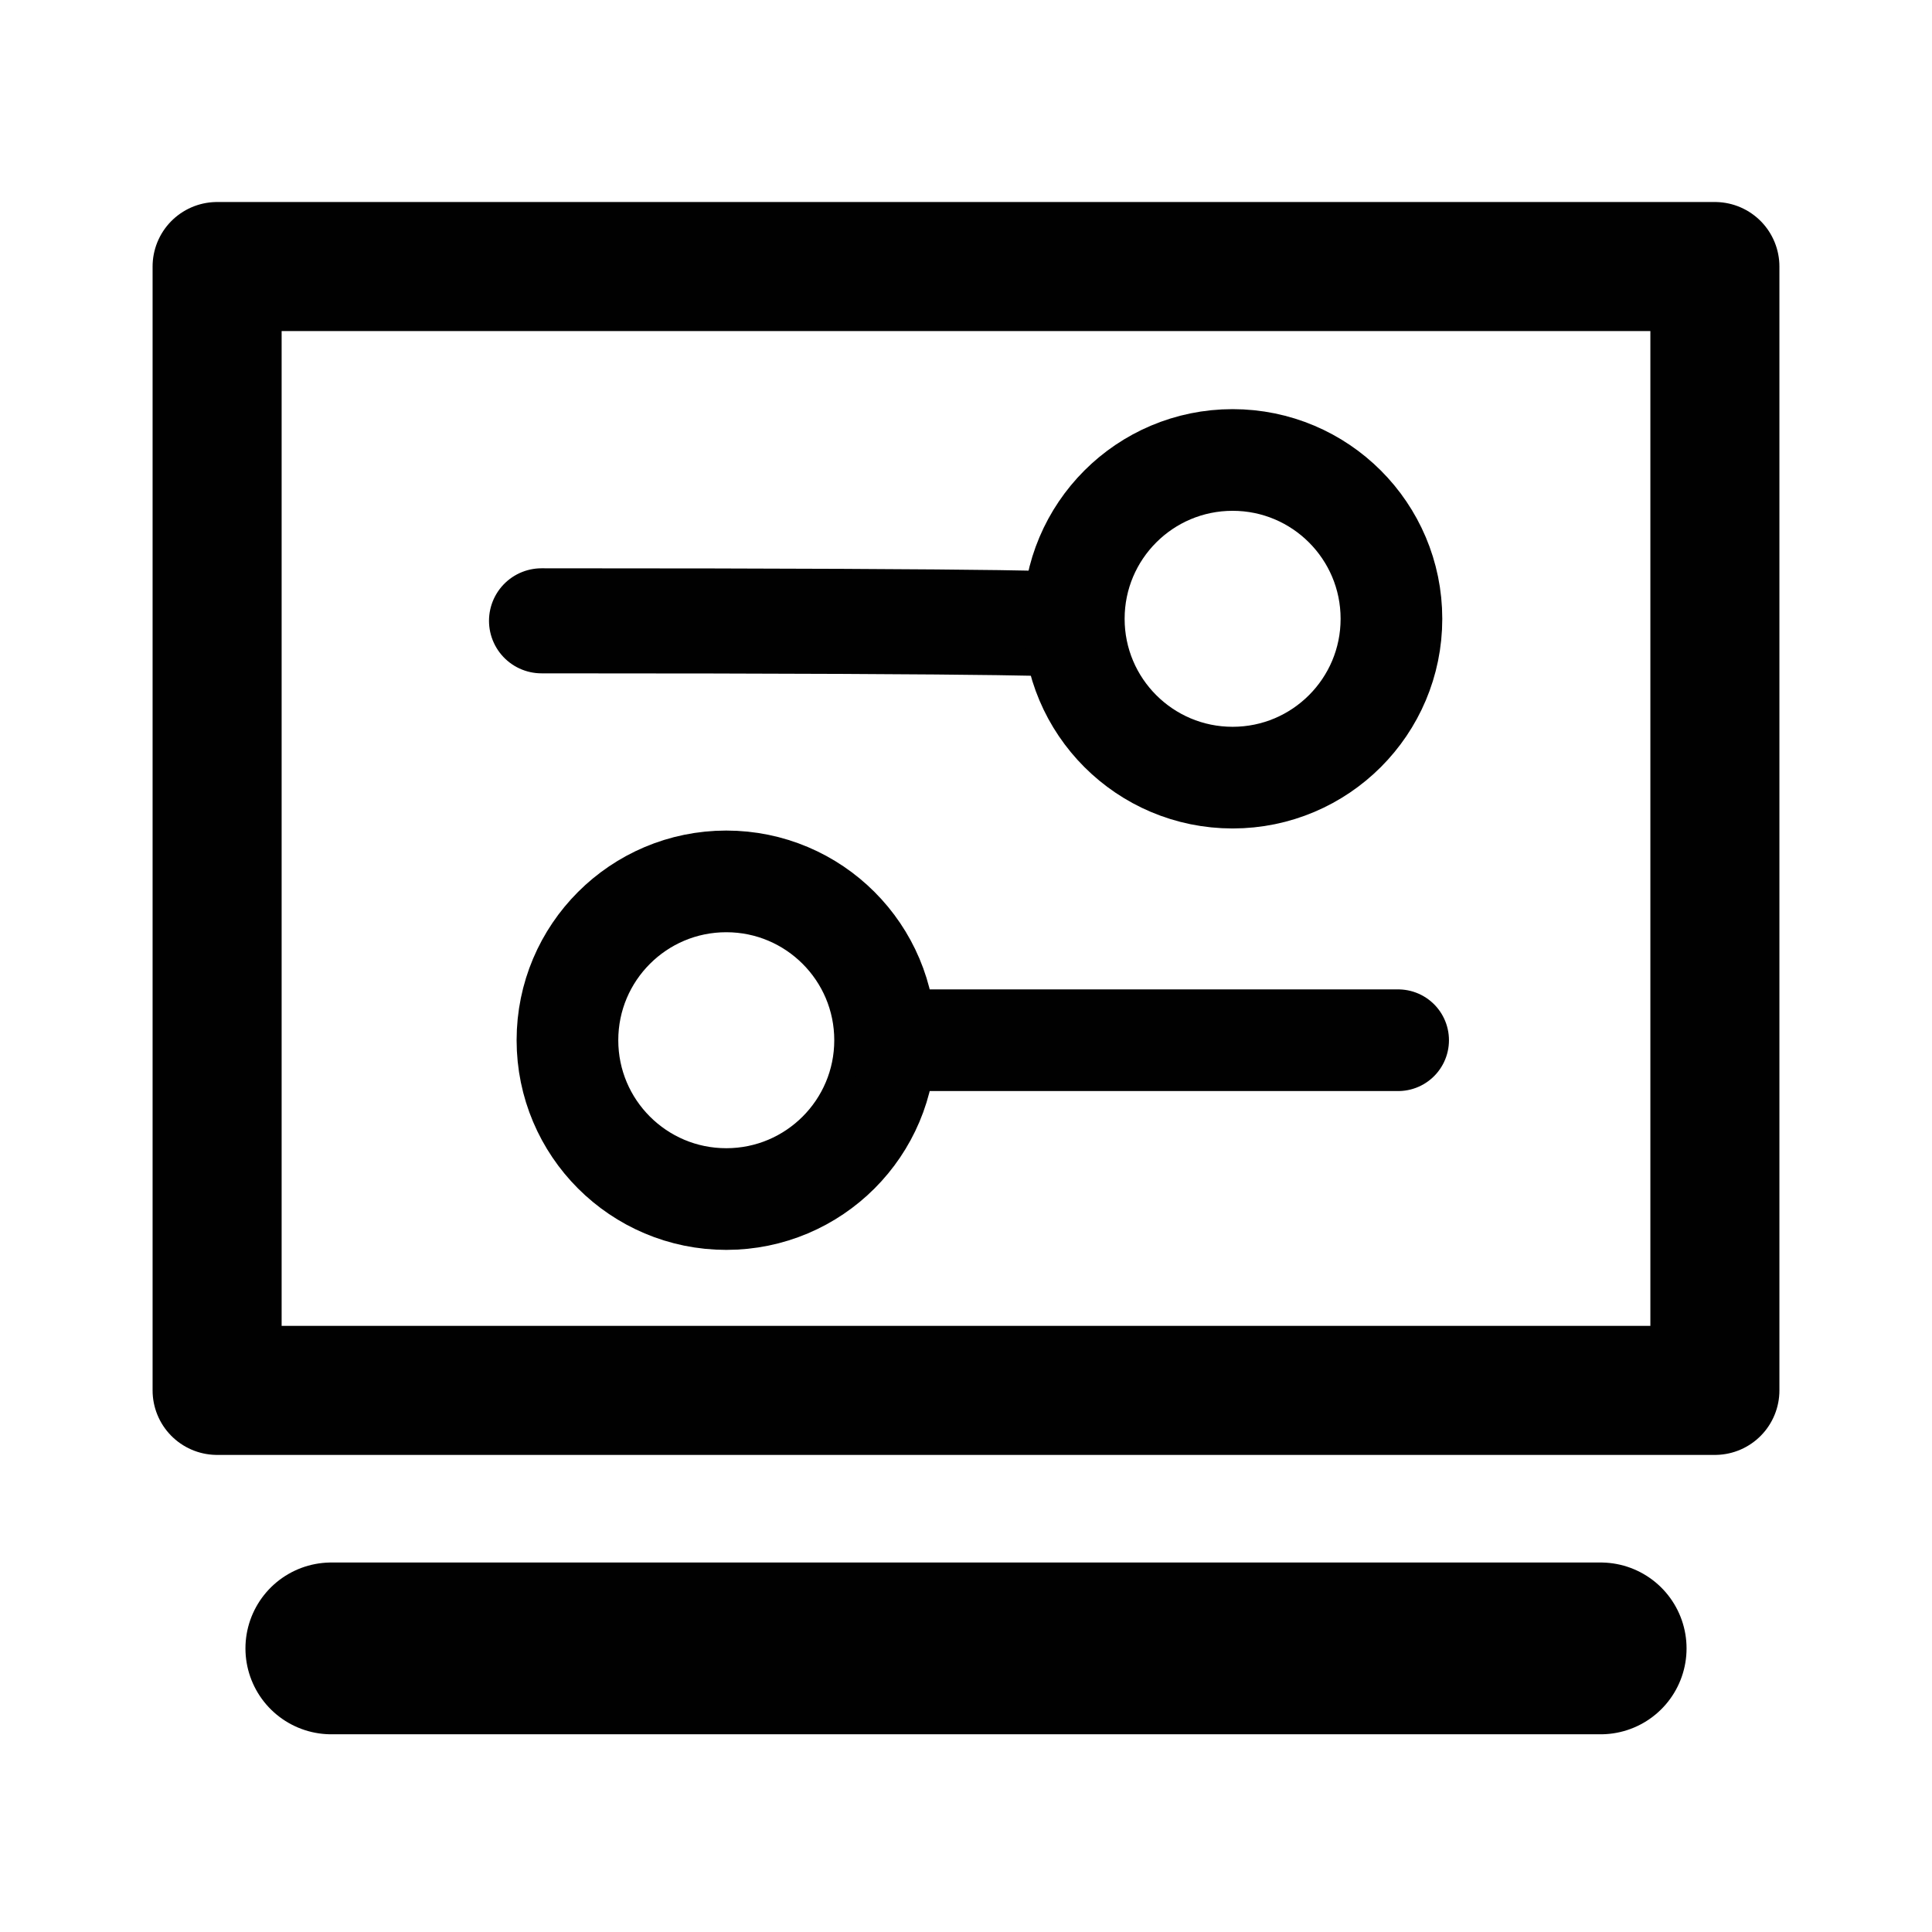
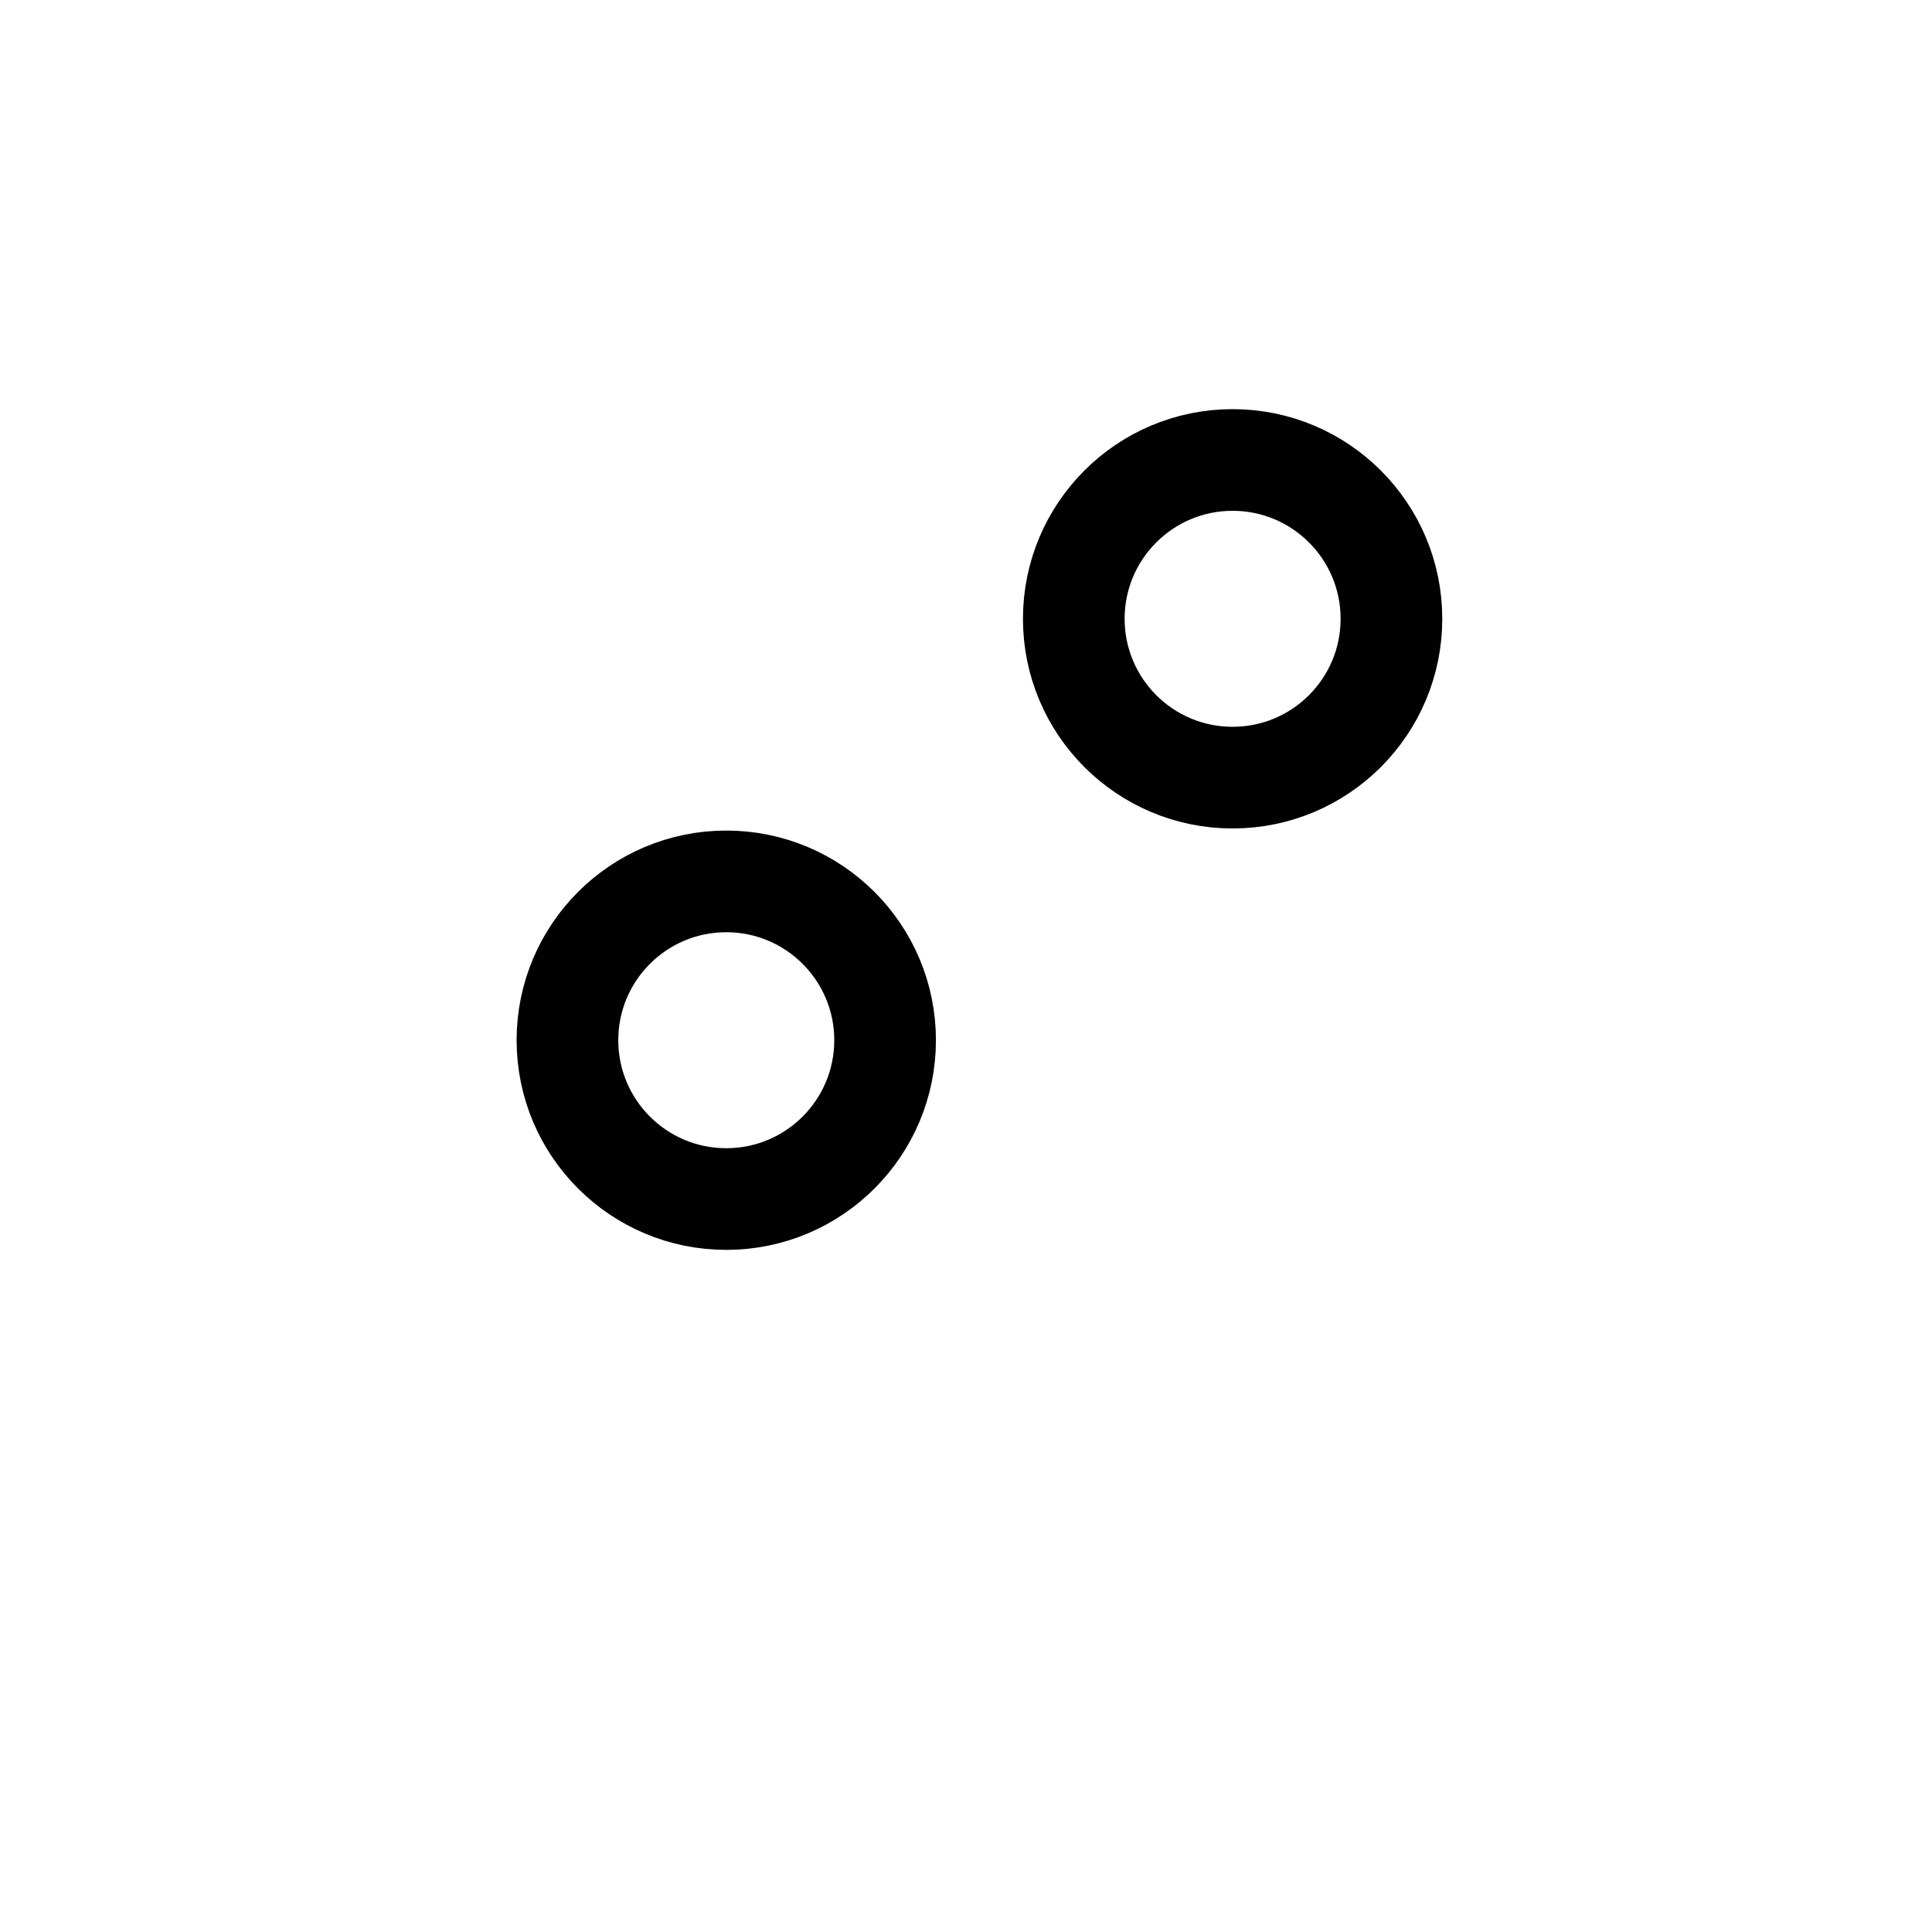
<svg xmlns="http://www.w3.org/2000/svg" xmlns:ns1="http://sodipodi.sourceforge.net/DTD/sodipodi-0.dtd" xmlns:ns2="http://www.inkscape.org/namespaces/inkscape" viewBox="0 0 24 24" version="1.1" id="svg8" ns1:docname="interface-line-black.svg" ns2:version="1.2.2 (b0a8486541, 2022-12-01)">
  <defs id="defs12" />
  <ns1:namedview id="namedview10" pagecolor="#505050" bordercolor="#ffffff" borderopacity="1" ns2:showpageshadow="0" ns2:pageopacity="0" ns2:pagecheckerboard="1" ns2:deskcolor="#505050" showgrid="false" ns2:zoom="22.627417" ns2:cx="13.678097" ns2:cy="16.30765" ns2:window-width="1920" ns2:window-height="956" ns2:window-x="0" ns2:window-y="42" ns2:window-maximized="1" ns2:current-layer="svg8" />
-   <path style="fill:none;stroke:#010101;stroke-width:1.305;stroke-linecap:round;stroke-linejoin:round;stroke-dasharray:none;stroke-opacity:1" d="m 6.727,7.712 c 6.478,0 6.478,0.045 6.478,0.045" id="path858" />
  <circle style="fill:none;stroke:#010101;stroke-width:1.263;stroke-linecap:round;stroke-linejoin:round;stroke-dasharray:none;stroke-opacity:1" id="path1155" cx="15.312" cy="7.687" r="1.973" />
  <circle style="fill:none;stroke:#010101;stroke-width:1.263;stroke-linecap:round;stroke-linejoin:round;stroke-dasharray:none;stroke-opacity:1" id="path1155-3" cx="9.022" cy="12.922" r="1.973" />
-   <path style="fill:none;stroke:#010101;stroke-width:1.263;stroke-linecap:round;stroke-linejoin:round;stroke-dasharray:none;stroke-opacity:1" d="m 17.368,12.922 c -6.299,0 -6.299,0 -6.299,0" id="path1211" />
-   <rect style="fill:none;stroke:#010101;stroke-width:1.603;stroke-linecap:round;stroke-linejoin:round;stroke-dasharray:none" id="rect899" width="18.606" height="13.961" x="2.697" y="3.311" />
-   <path style="fill:none;stroke:#010101;stroke-width:2.134;stroke-linecap:round;stroke-linejoin:miter;stroke-dasharray:none" d="M 4.116,20.477 H 19.884" id="path1269" />
</svg>